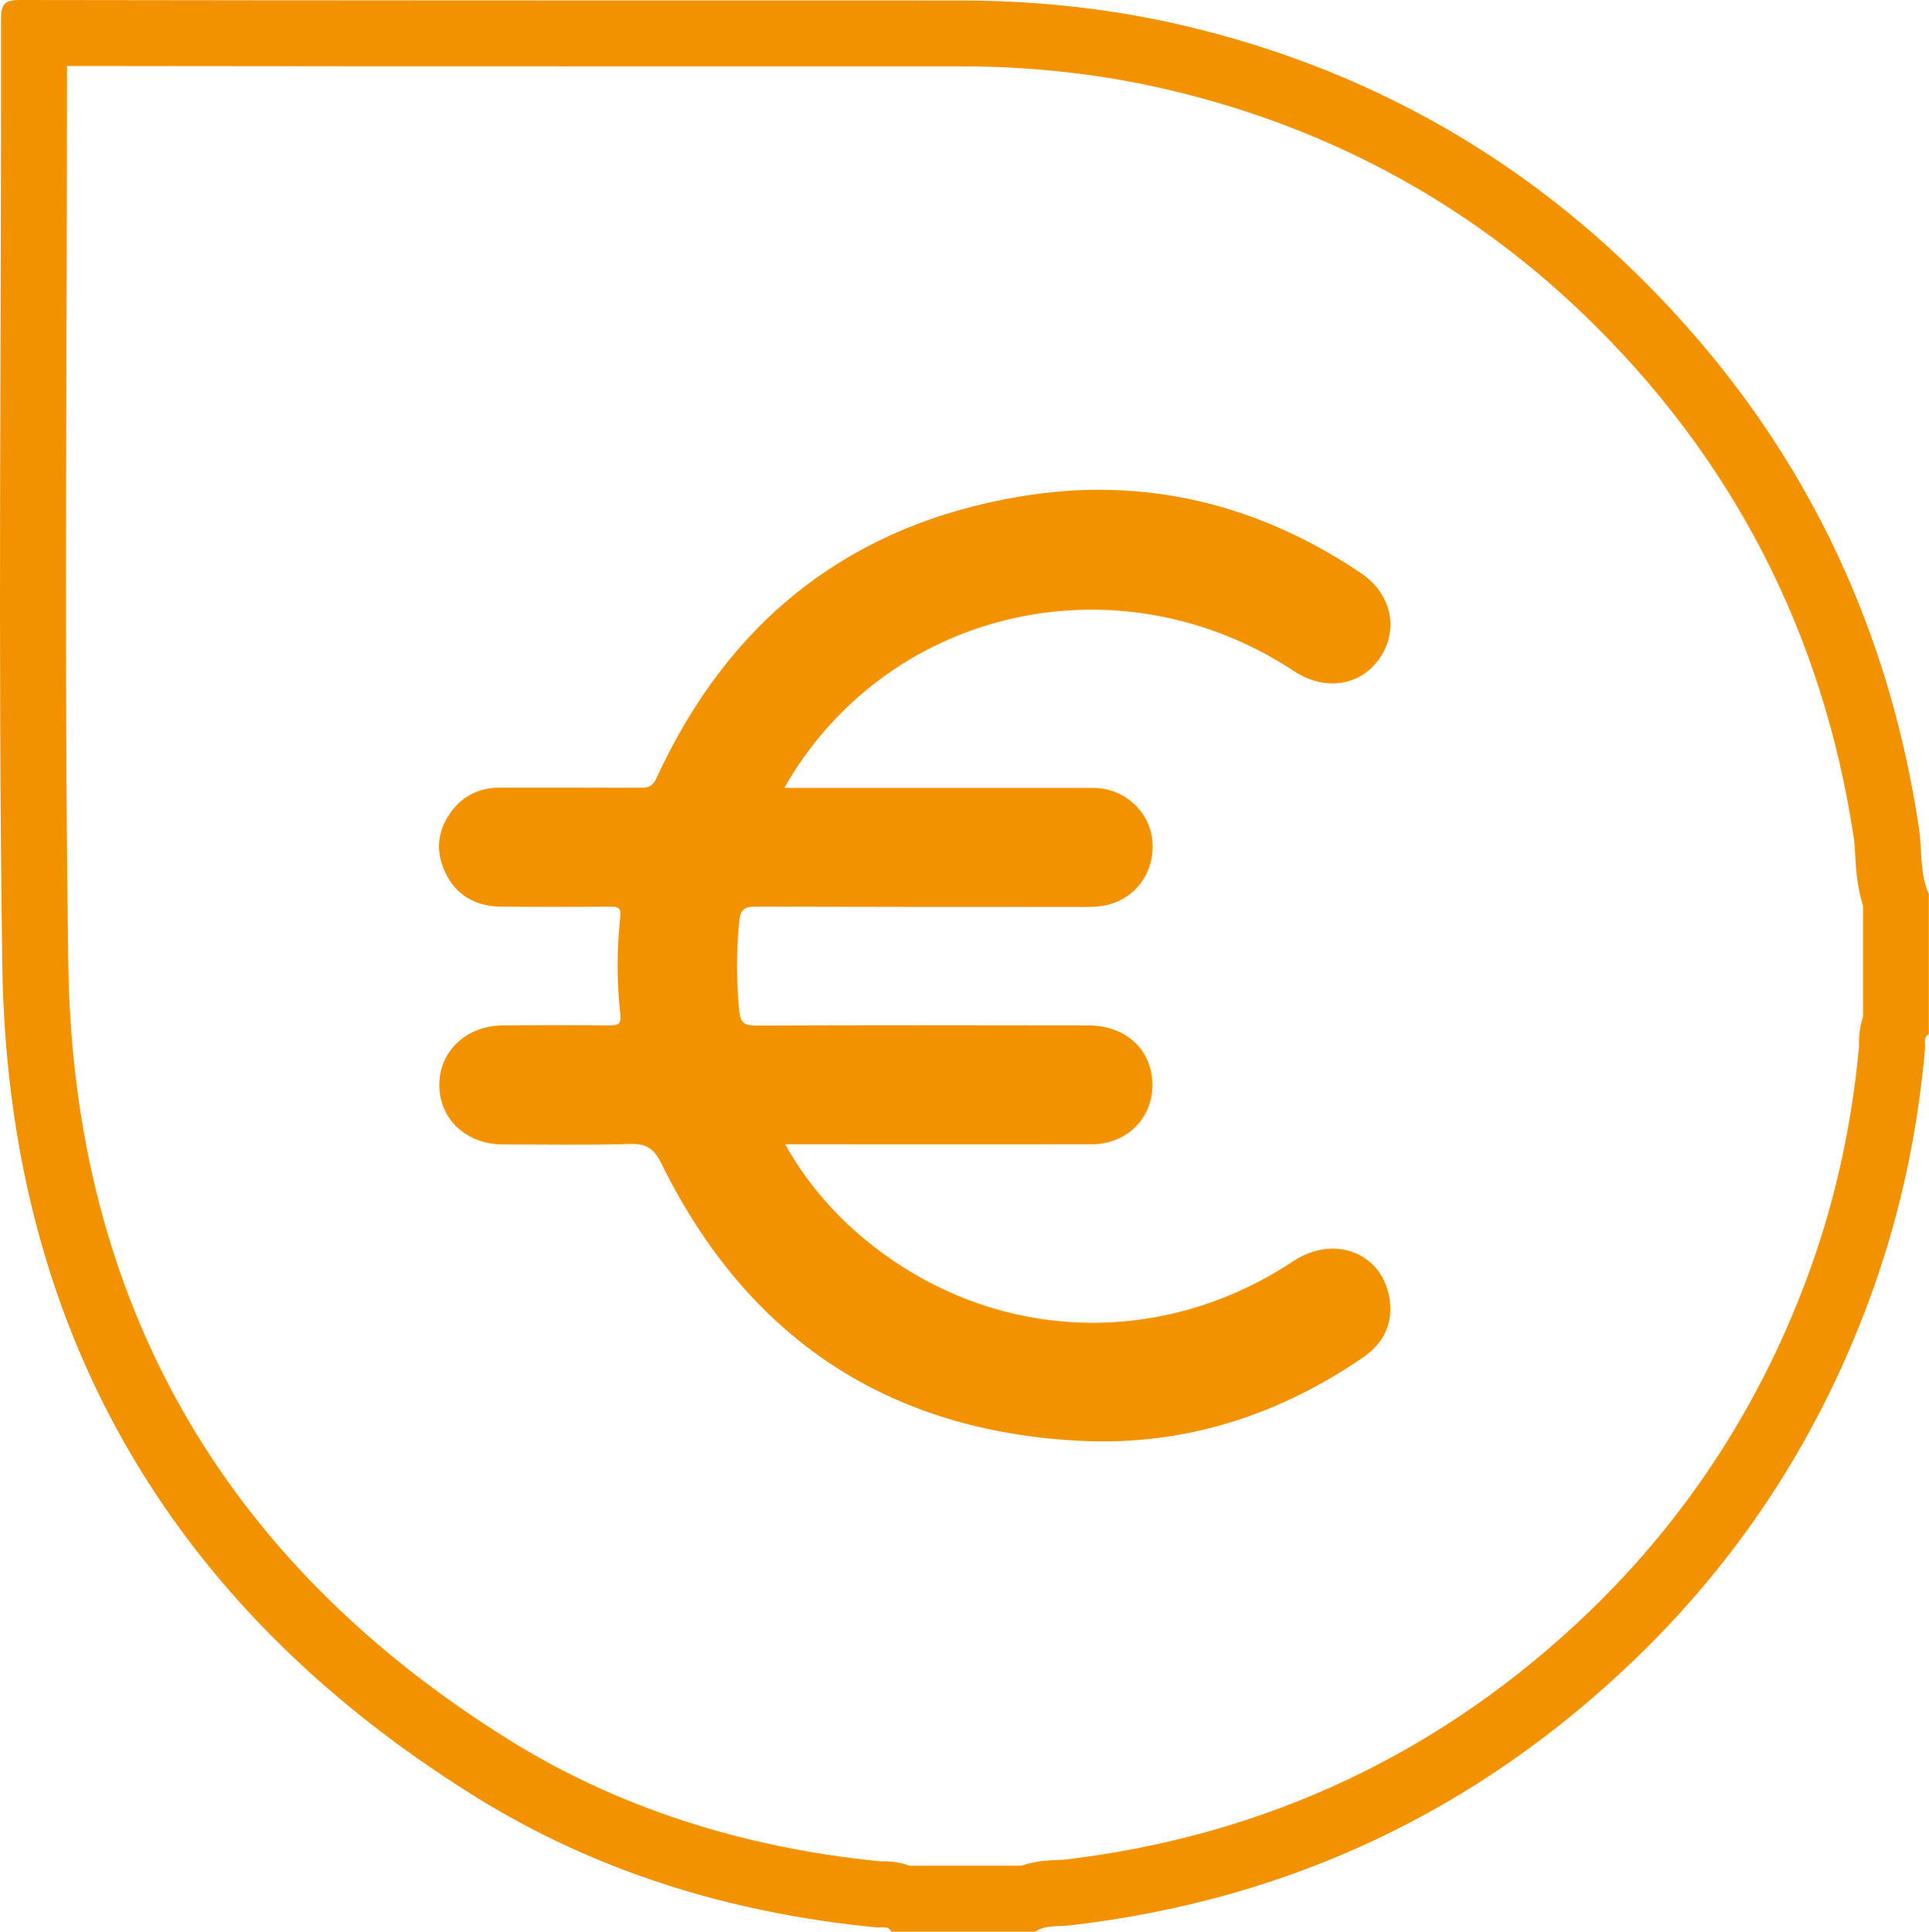
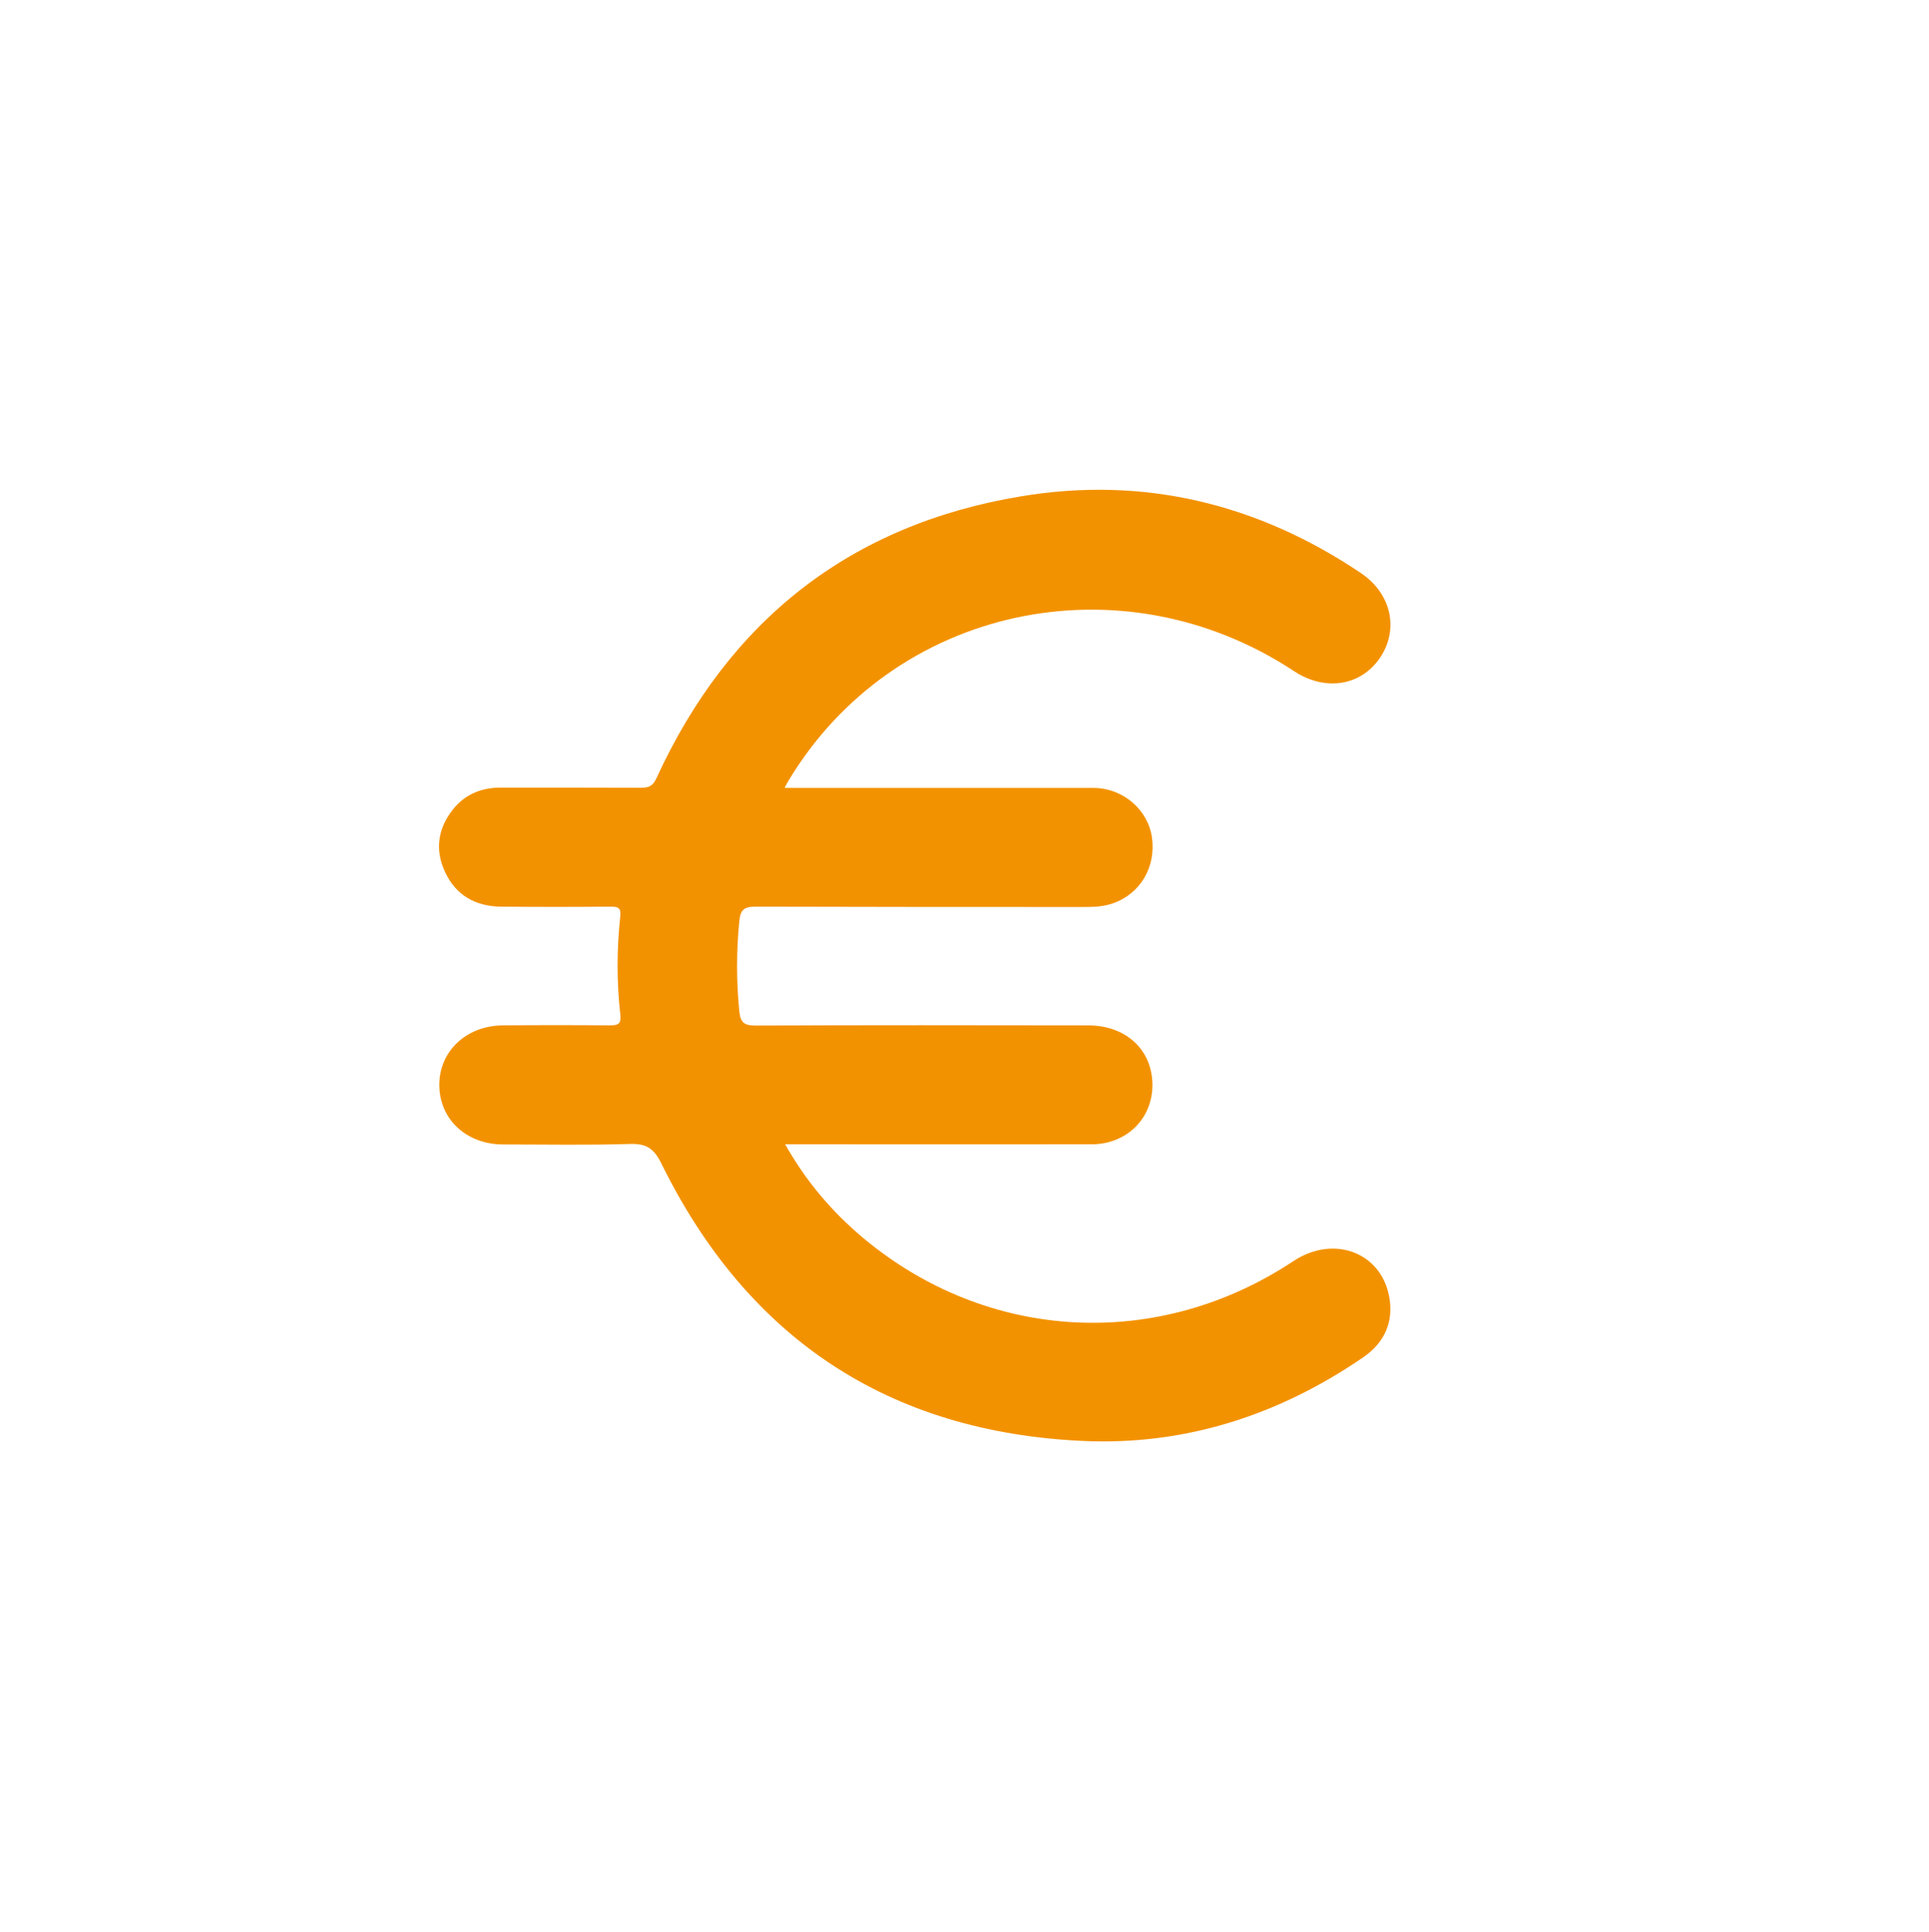
<svg xmlns="http://www.w3.org/2000/svg" viewBox="0 0 116.97 117.15">
  <defs>
    <style>.d{fill:#f39200;}</style>
  </defs>
  <g id="a" />
  <g id="b">
    <g id="c">
-       <path class="d" d="M4.06,4c11.9,.02,23.79,.02,35.69,.02,6.14,0,12.27,0,18.41,0,4.15,0,8.15,.42,11.88,1.24,10,2.2,18.74,6.84,25.97,13.79,9.02,8.66,14.54,19.35,16.4,31.76,.04,.26,.06,.61,.08,.98,.05,.85,.11,1.96,.48,3.14v6.74c-.17,.51-.27,1.1-.24,1.79-.43,4.65-1.4,9.13-2.89,13.3-2.86,8.05-7.38,15.09-13.44,20.94-8.89,8.57-19.64,13.65-31.93,15.08-.09,0-.19,0-.28,.01-.52,.02-1.34,.04-2.26,.35h-6.78c-.49-.18-1.02-.27-1.58-.27-.07,0-.15,0-.23,0-8.44-.84-16.02-3.33-22.53-7.4C13.41,94.6,4.44,78.78,4.14,58.47c-.18-12.59-.15-25.41-.11-37.81,.02-5.45,.03-11.07,.03-16.66M1.23,0C.29,0,.06,.22,.06,1.18c.03,19.12-.2,38.24,.08,57.35,.32,21.88,9.99,38.73,28.55,50.34,7.47,4.67,15.73,7.17,24.49,8.01,.03,0,.06,0,.08,0,.1,0,.2-.01,.31-.01,.19,0,.36,.04,.48,.27h8.71c.67-.43,1.45-.3,2.17-.39,13.24-1.54,24.66-6.93,34.25-16.17,6.58-6.35,11.37-13.86,14.43-22.48,1.67-4.7,2.68-9.55,3.12-14.51,.03-.29-.14-.67,.23-.88v-8.49c-.57-1.28-.4-2.67-.6-4.01-2-13.35-7.87-24.72-17.58-34.05-7.87-7.56-17.22-12.46-27.88-14.81C66.7,.44,62.45,.03,58.16,.03c-18.97,0-37.94,0-56.92-.03h-.01Z" />
      <path class="d" d="M47.62,47.78c.42,0,.72,0,1.02,0,5.88,0,11.77,0,17.65,0,1.8,0,3.31,1.31,3.56,2.99,.26,1.8-.7,3.43-2.37,4.01-.57,.2-1.15,.22-1.75,.22-6.64,0-13.29,0-19.93-.02-.69,0-.9,.2-.97,.87-.18,1.83-.18,3.65,0,5.48,.07,.69,.31,.86,.98,.86,6.73-.03,13.45-.02,20.18-.01,2.31,0,3.9,1.51,3.89,3.64-.01,2.03-1.58,3.57-3.69,3.57-5.85,.01-11.71,0-17.56,0h-1.02c1.27,2.26,2.85,4.1,4.73,5.68,7.55,6.31,17.86,6.86,26.08,1.41,2.53-1.68,5.52-.46,5.86,2.43,.17,1.44-.43,2.58-1.62,3.4-5.12,3.51-10.8,5.35-16.99,5.07-11.79-.54-20.34-6.22-25.56-16.81-.45-.92-.9-1.23-1.91-1.2-2.56,.08-5.12,.03-7.68,.03-2.23,0-3.86-1.51-3.88-3.58-.02-2.05,1.62-3.62,3.84-3.64,2.17-.02,4.34-.02,6.5,0,.56,0,.7-.12,.63-.7-.22-1.96-.21-3.94,0-5.9,.06-.52-.11-.6-.57-.6-2.22,.02-4.45,.02-6.67,0-1.54-.02-2.73-.69-3.38-2.1-.63-1.34-.44-2.64,.48-3.8,.73-.91,1.72-1.32,2.89-1.32,2.84,0,5.69,0,8.53,.01,.48,0,.71-.13,.92-.59,4.38-9.54,11.73-15.36,22.09-17.08,7.43-1.24,14.35,.43,20.62,4.65,1.86,1.25,2.32,3.42,1.16,5.14-1.16,1.71-3.33,2.05-5.21,.81-10.5-6.93-24.34-3.92-30.68,6.68-.04,.07-.08,.14-.2,.36Z" />
    </g>
  </g>
</svg>